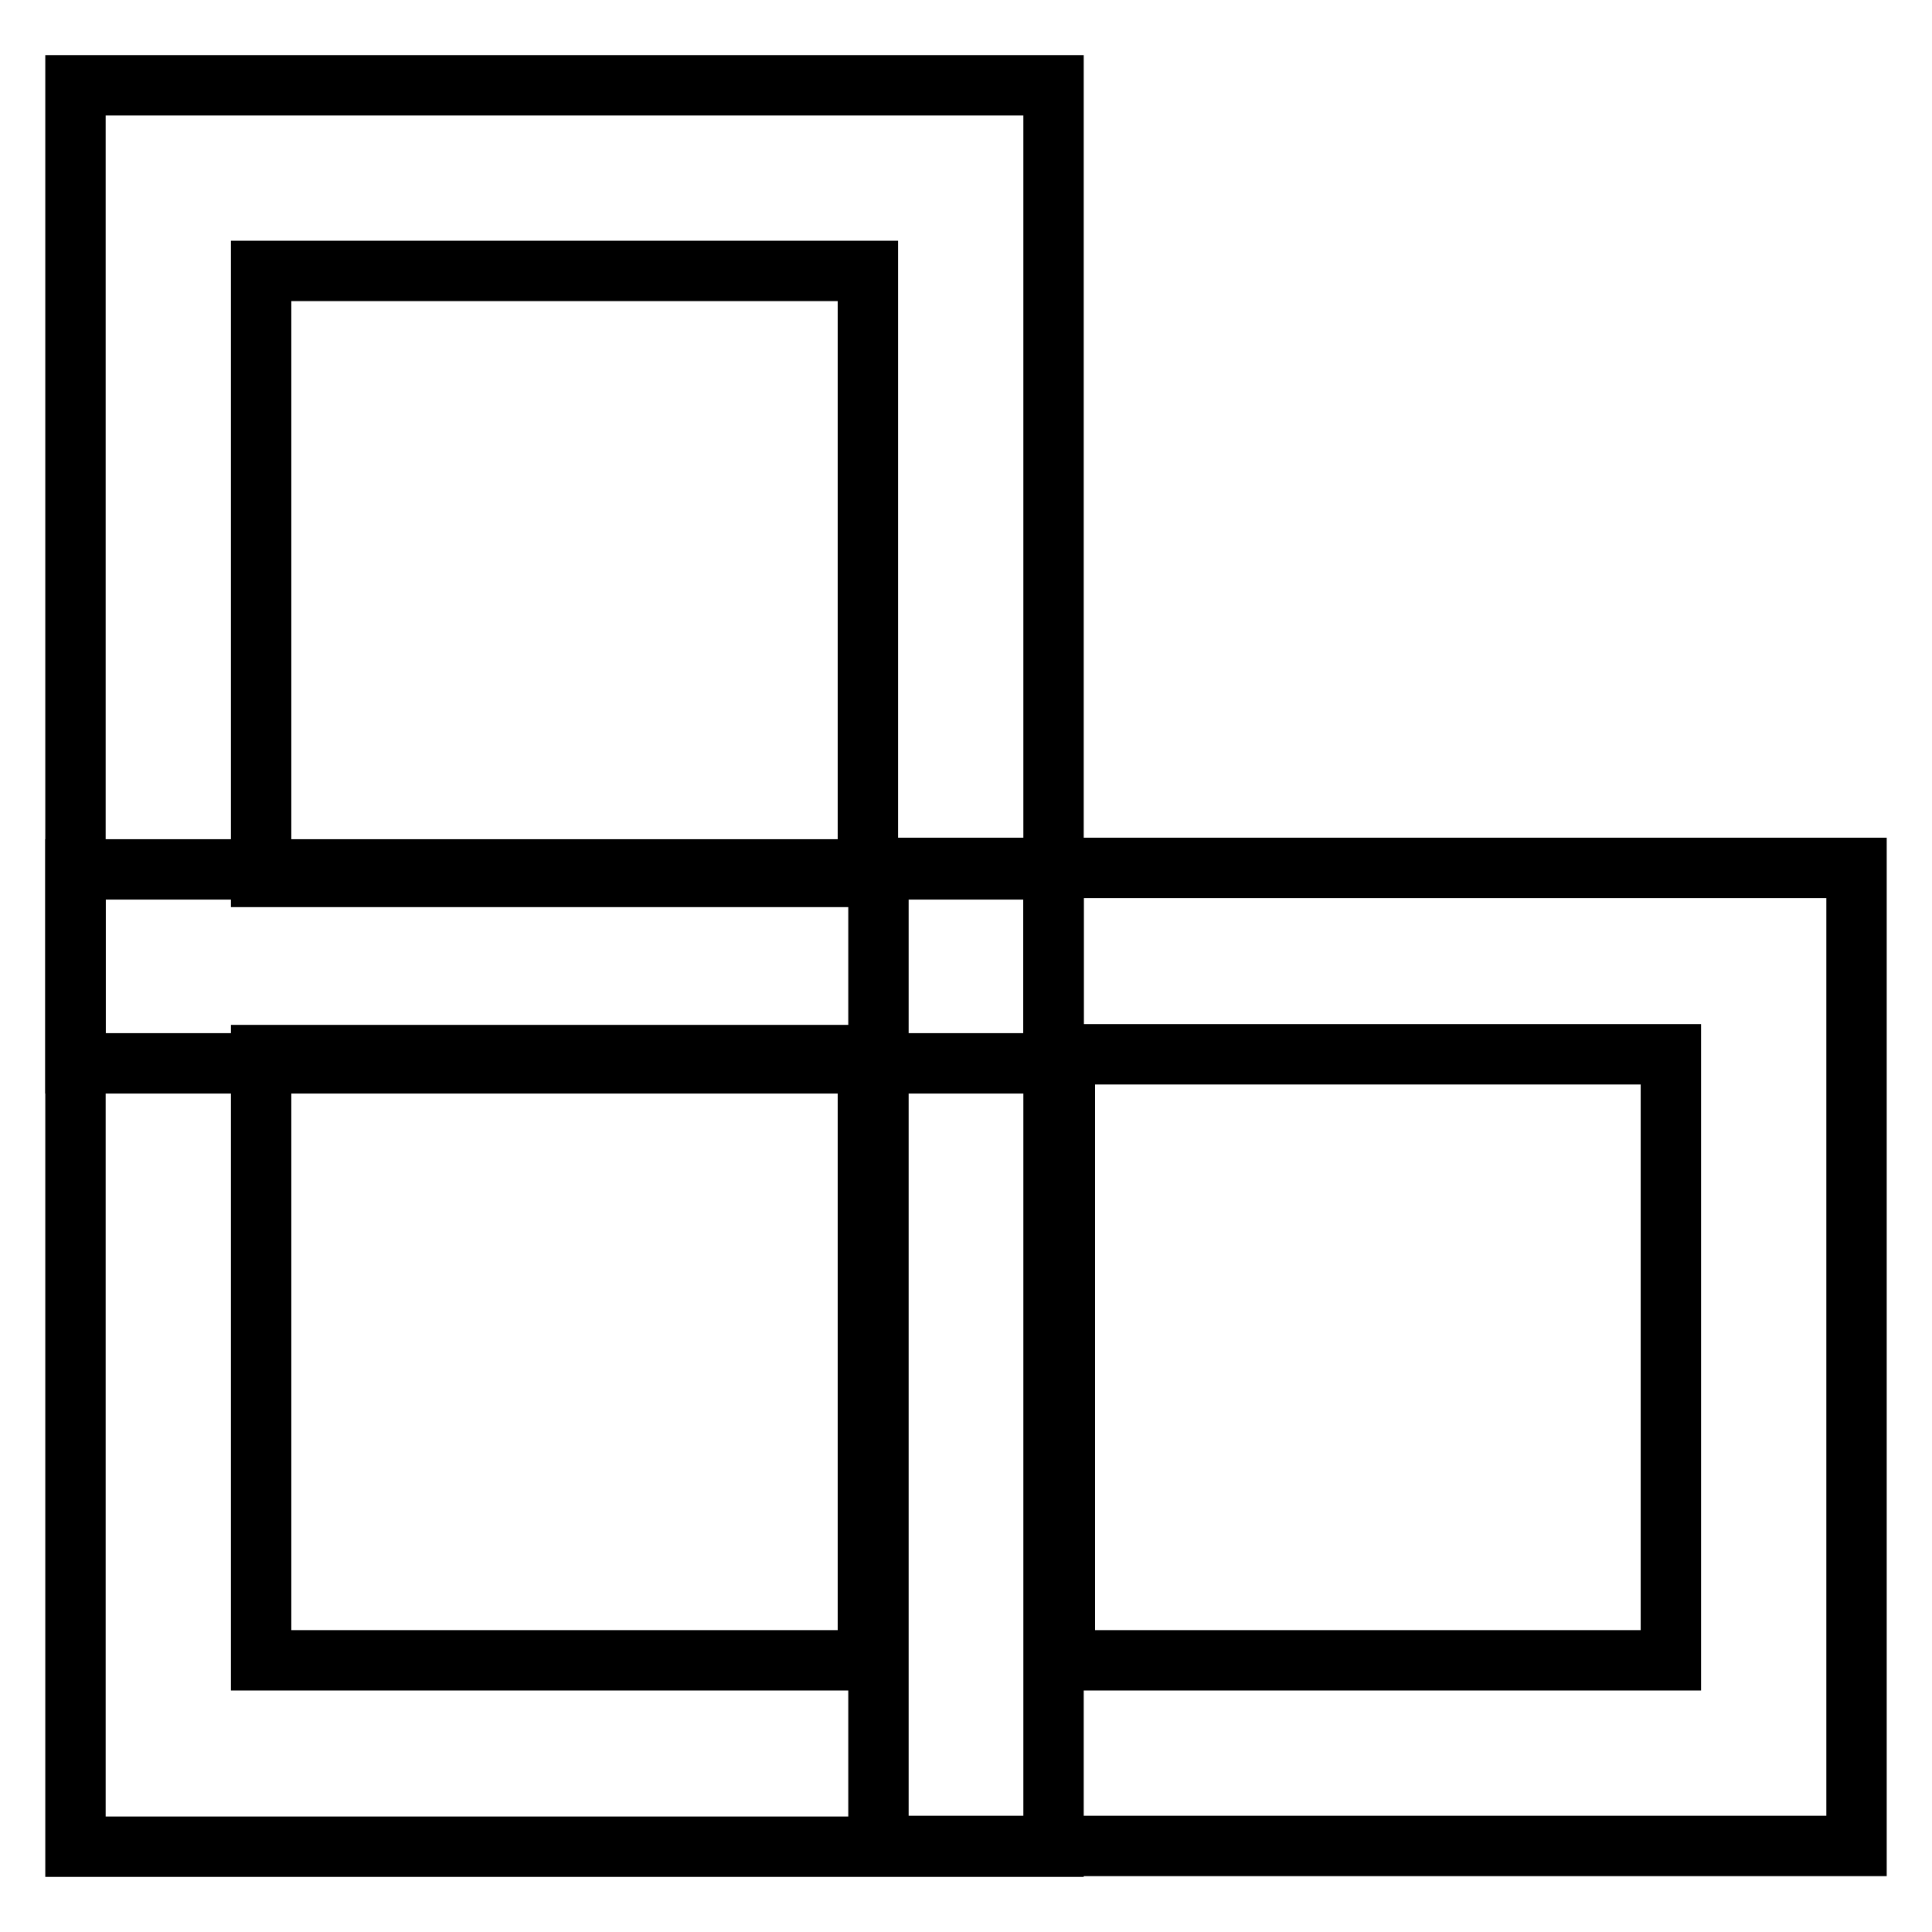
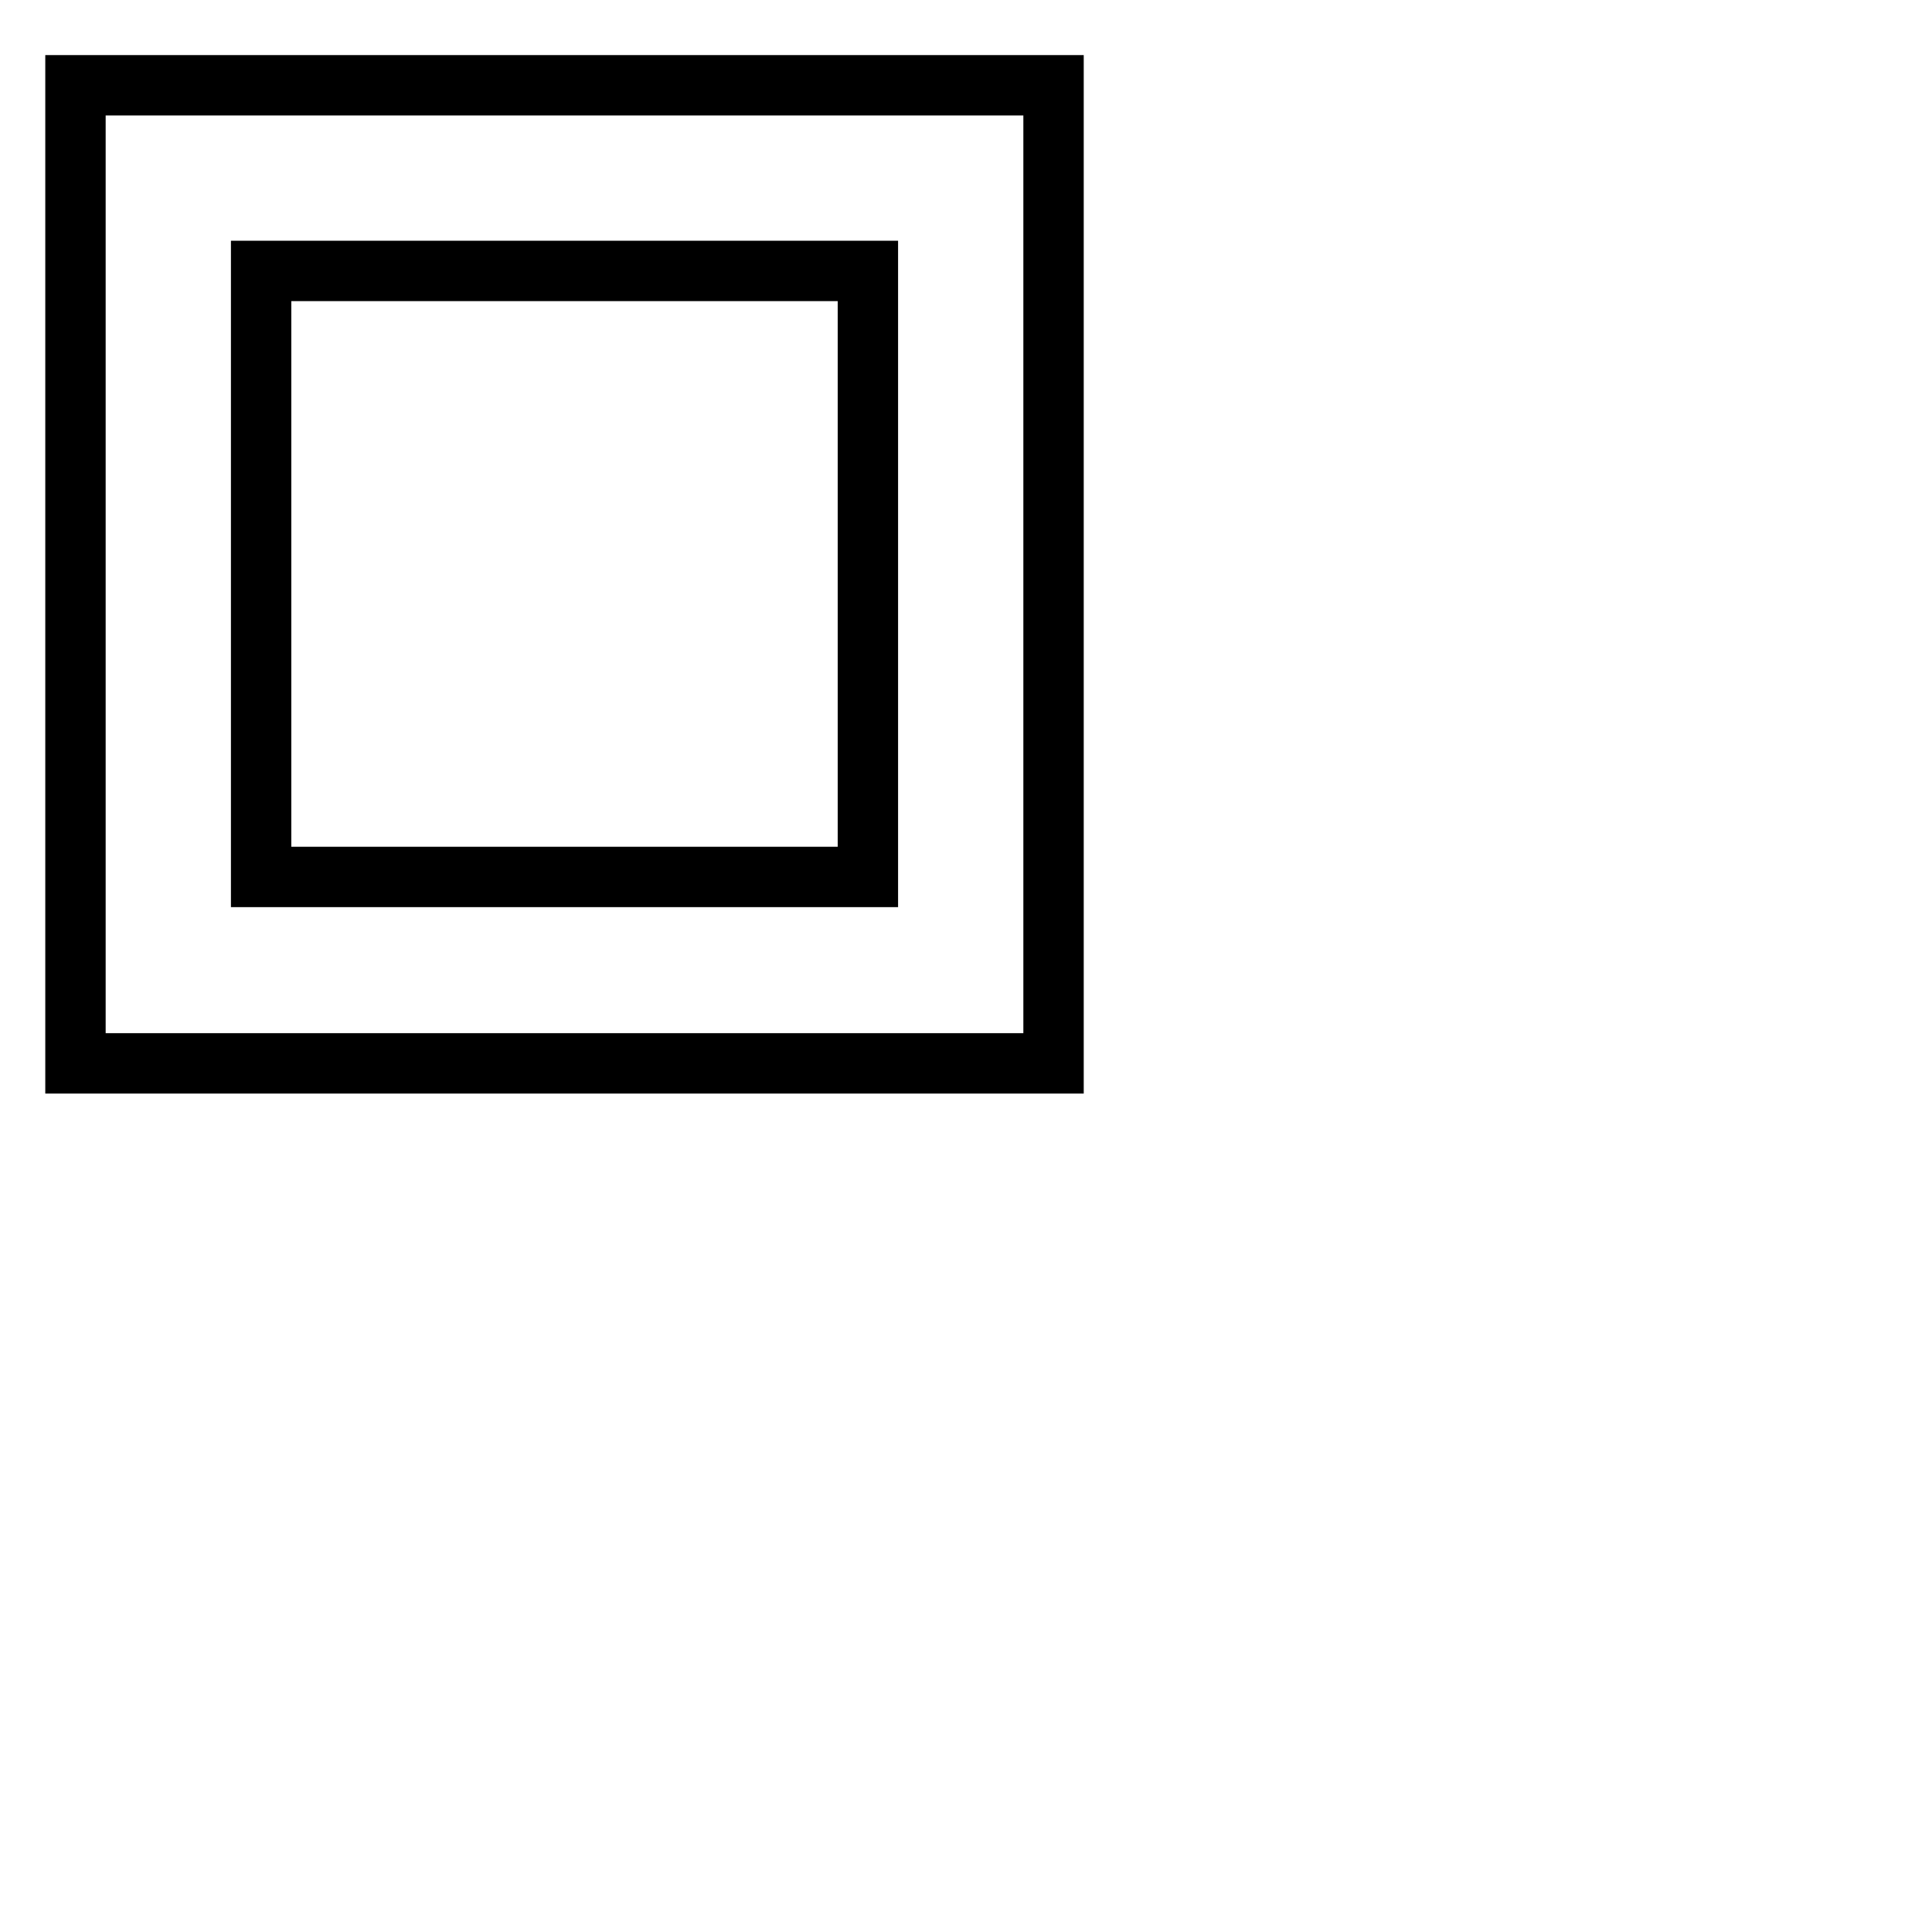
<svg xmlns="http://www.w3.org/2000/svg" version="1.1" x="0px" y="0px" viewBox="0 0 256 256" enable-background="new 0 0 256 256" xml:space="preserve">
  <g>
    <path stroke-width="8" fill-opacity="0" stroke="#000000" d="M139.6,140.9H10V11.3h129.6V140.9L139.6,140.9z M34.6,116.2H115V35.9H34.6V116.2z" />
-     <path stroke-width="8" fill-opacity="0" stroke="#000000" d="M139.6,244.7H10V115.2h129.6V244.7z M34.6,220H115v-80.2H34.6V220L34.6,220z" />
-     <path stroke-width="8" fill-opacity="0" stroke="#000000" d="M246,244.6H116.4V115H246V244.6z M141.1,220h80.3v-80.3h-80.3V220z" />
  </g>
</svg>